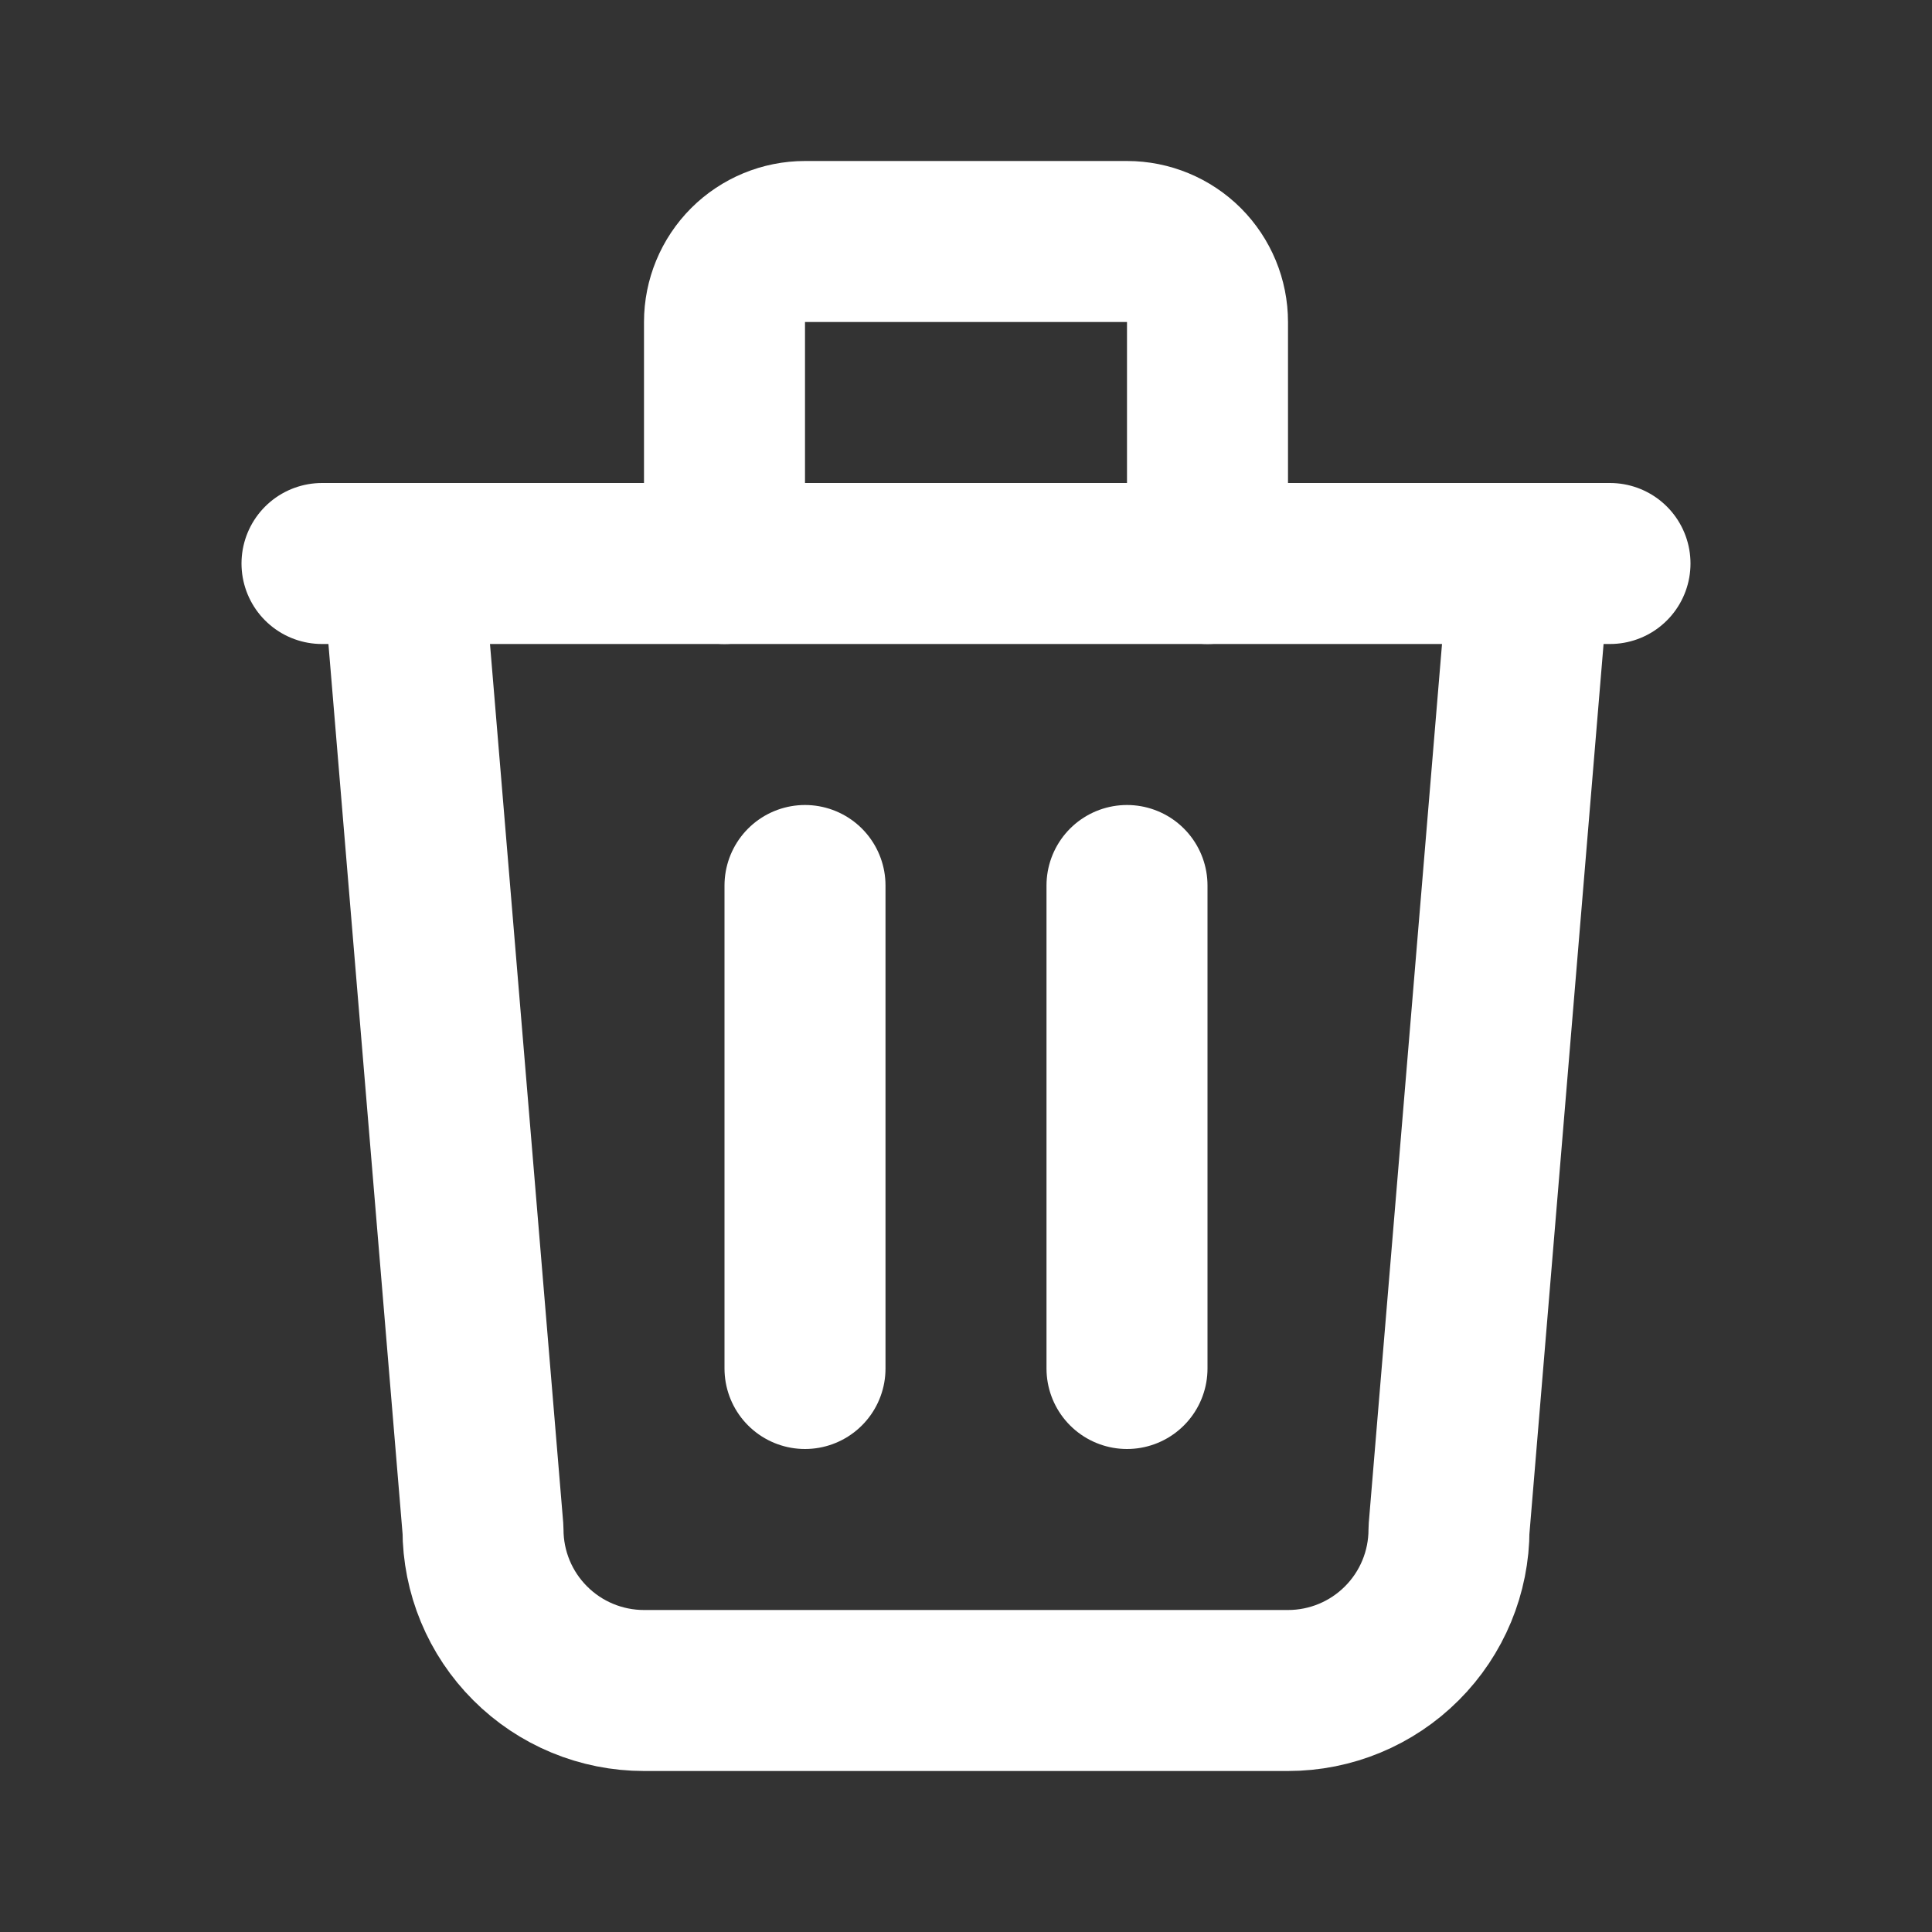
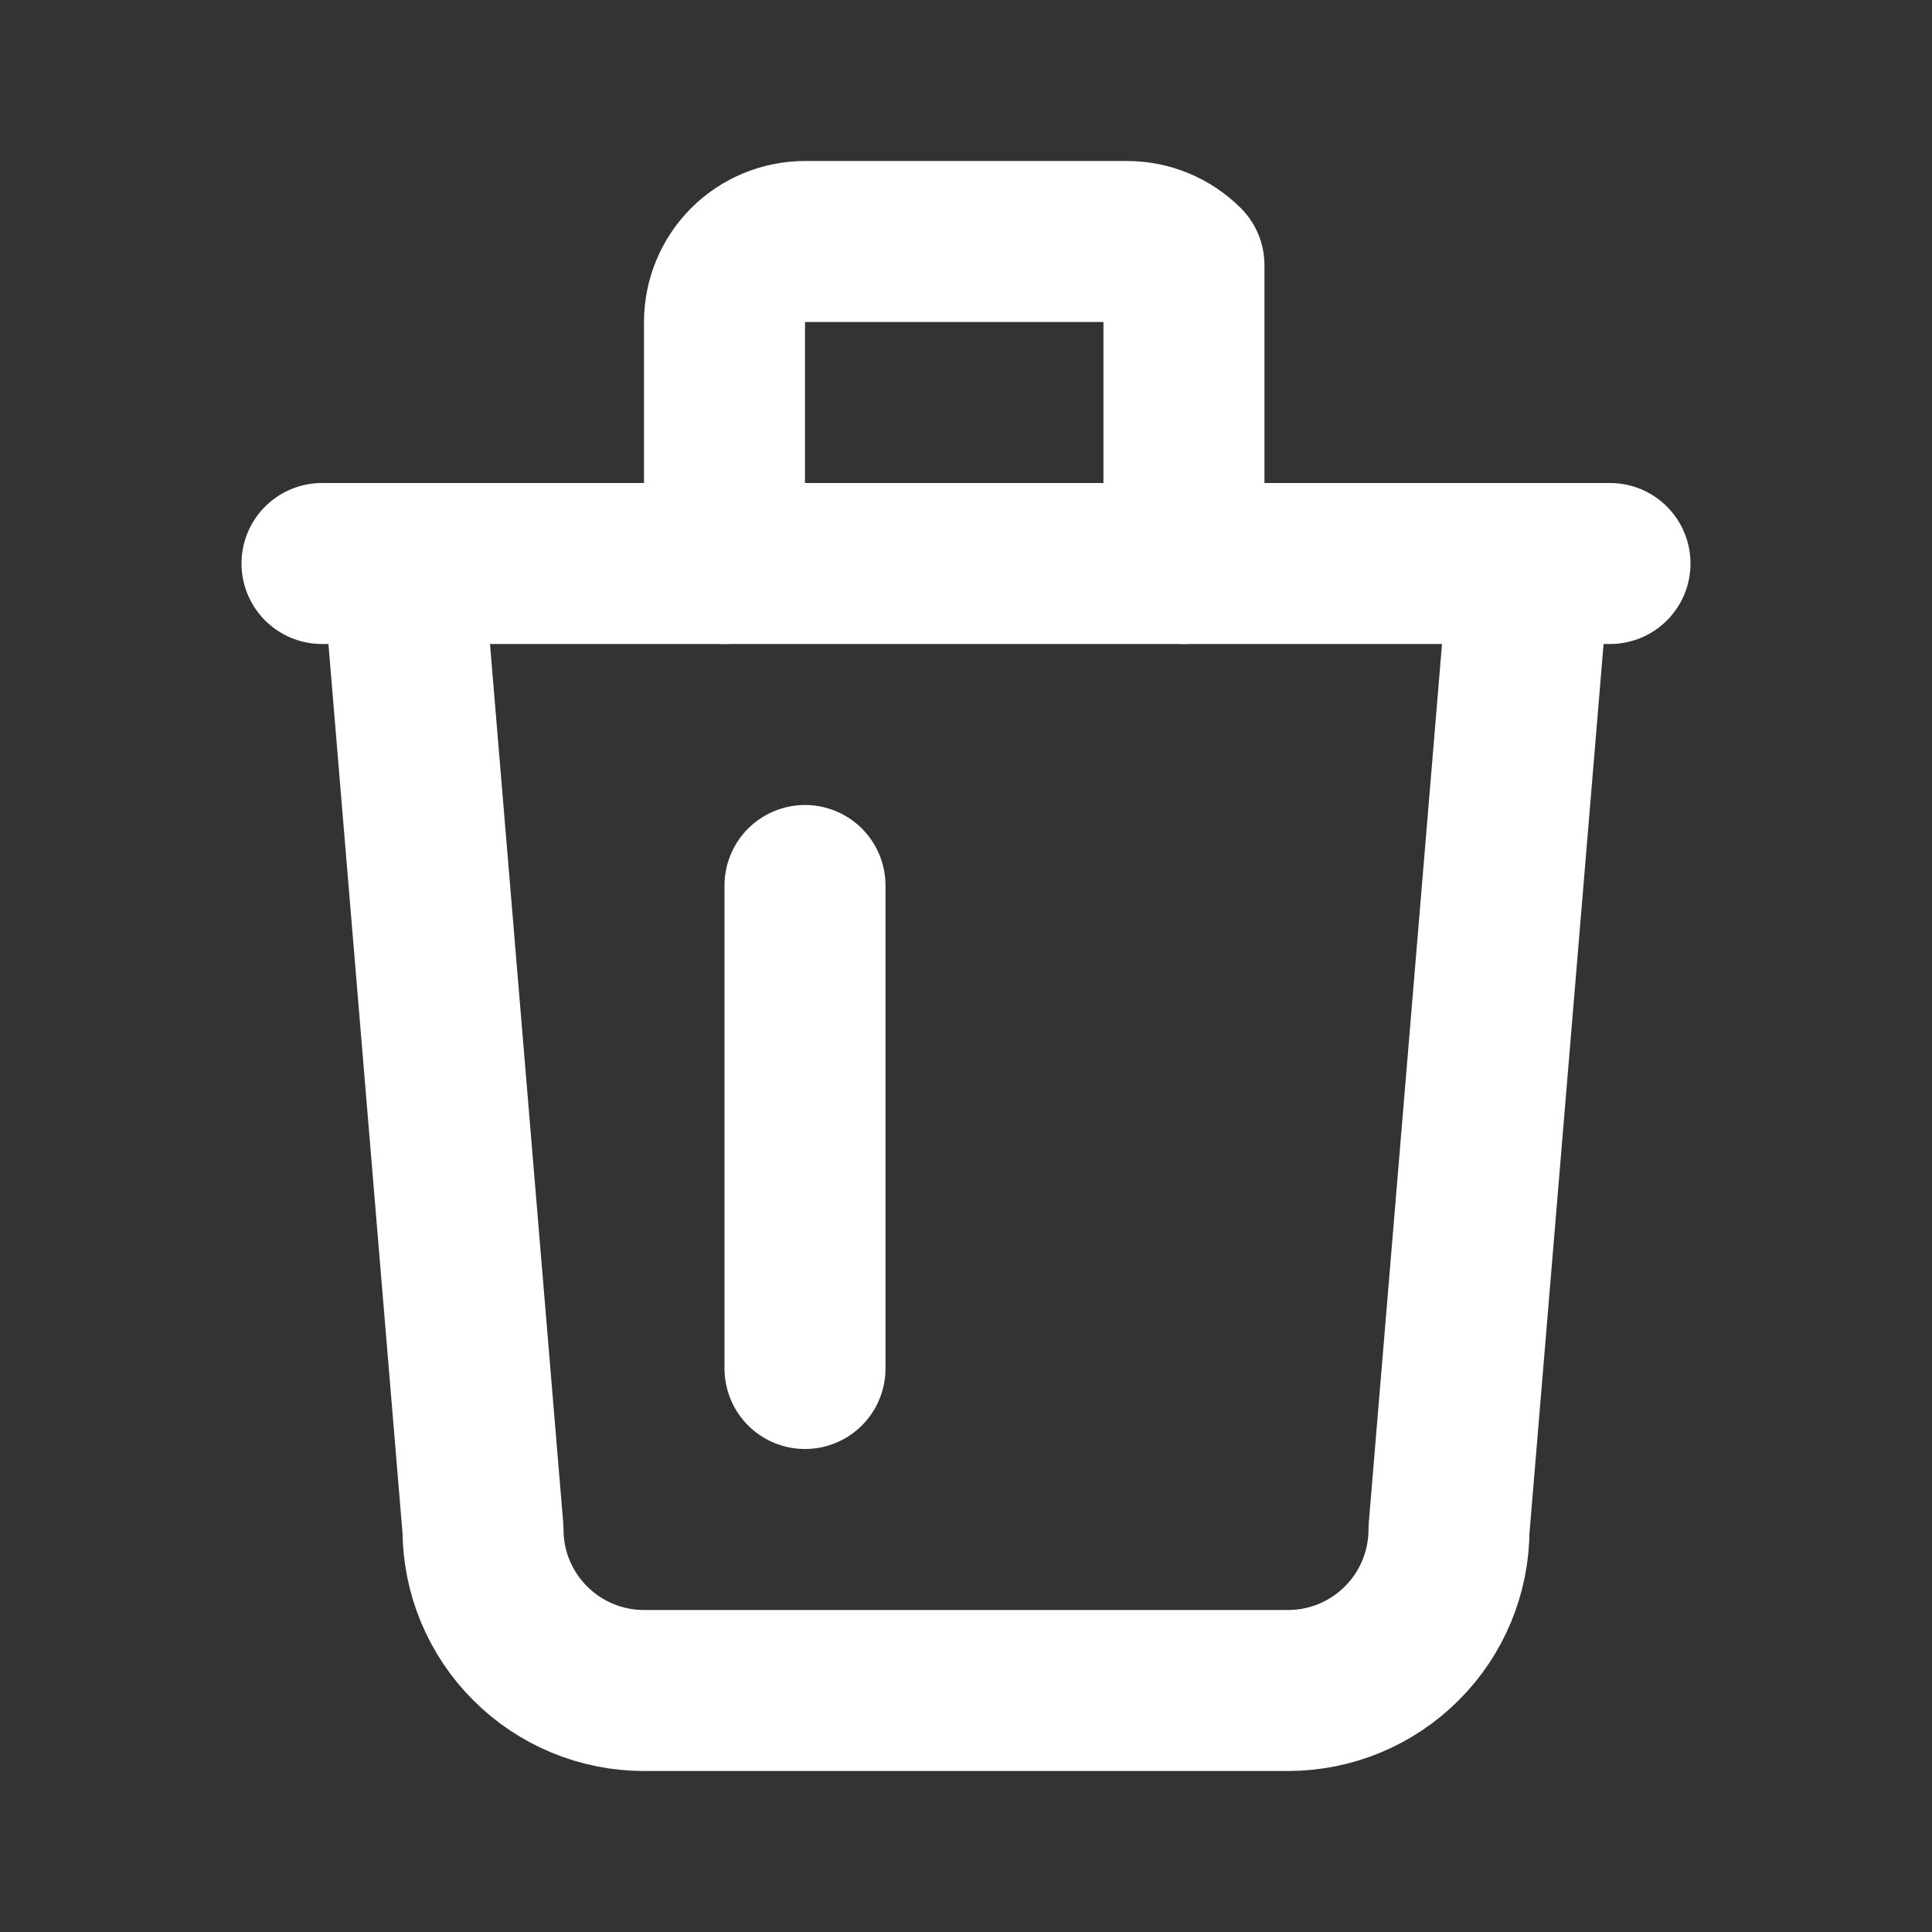
<svg xmlns="http://www.w3.org/2000/svg" width="36" height="36" viewBox="0 0 36 36" fill="none">
  <rect x="0" y="0" width="36" height="36" fill="#333333" stroke="none" />
  <path d="M6 10.5H30" stroke="white" stroke-width="3" stroke-linecap="round" stroke-linejoin="round" />
  <path d="M15 16.5V25.5" stroke="white" stroke-width="3" stroke-linecap="round" stroke-linejoin="round" />
-   <path d="M21 16.5V25.5" stroke="white" stroke-width="3" stroke-linecap="round" stroke-linejoin="round" />
  <path d="M7.5 10.5L9 28.5C9 29.296 9.316 30.059 9.879 30.621C10.441 31.184 11.204 31.5 12 31.5H24C24.796 31.5 25.559 31.184 26.121 30.621C26.684 30.059 27 29.296 27 28.5L28.5 10.5" stroke="white" stroke-width="3" stroke-linecap="round" stroke-linejoin="round" />
-   <path d="M13.5 10.5V6C13.5 5.602 13.658 5.221 13.939 4.939C14.221 4.658 14.602 4.5 15 4.5H21C21.398 4.5 21.779 4.658 22.061 4.939C22.342 5.221 22.5 5.602 22.5 6V10.5" stroke="white" stroke-width="3" stroke-linecap="round" stroke-linejoin="round" />
+   <path d="M13.5 10.5V6C13.5 5.602 13.658 5.221 13.939 4.939C14.221 4.658 14.602 4.5 15 4.5H21C21.398 4.5 21.779 4.658 22.061 4.939V10.5" stroke="white" stroke-width="3" stroke-linecap="round" stroke-linejoin="round" />
</svg>